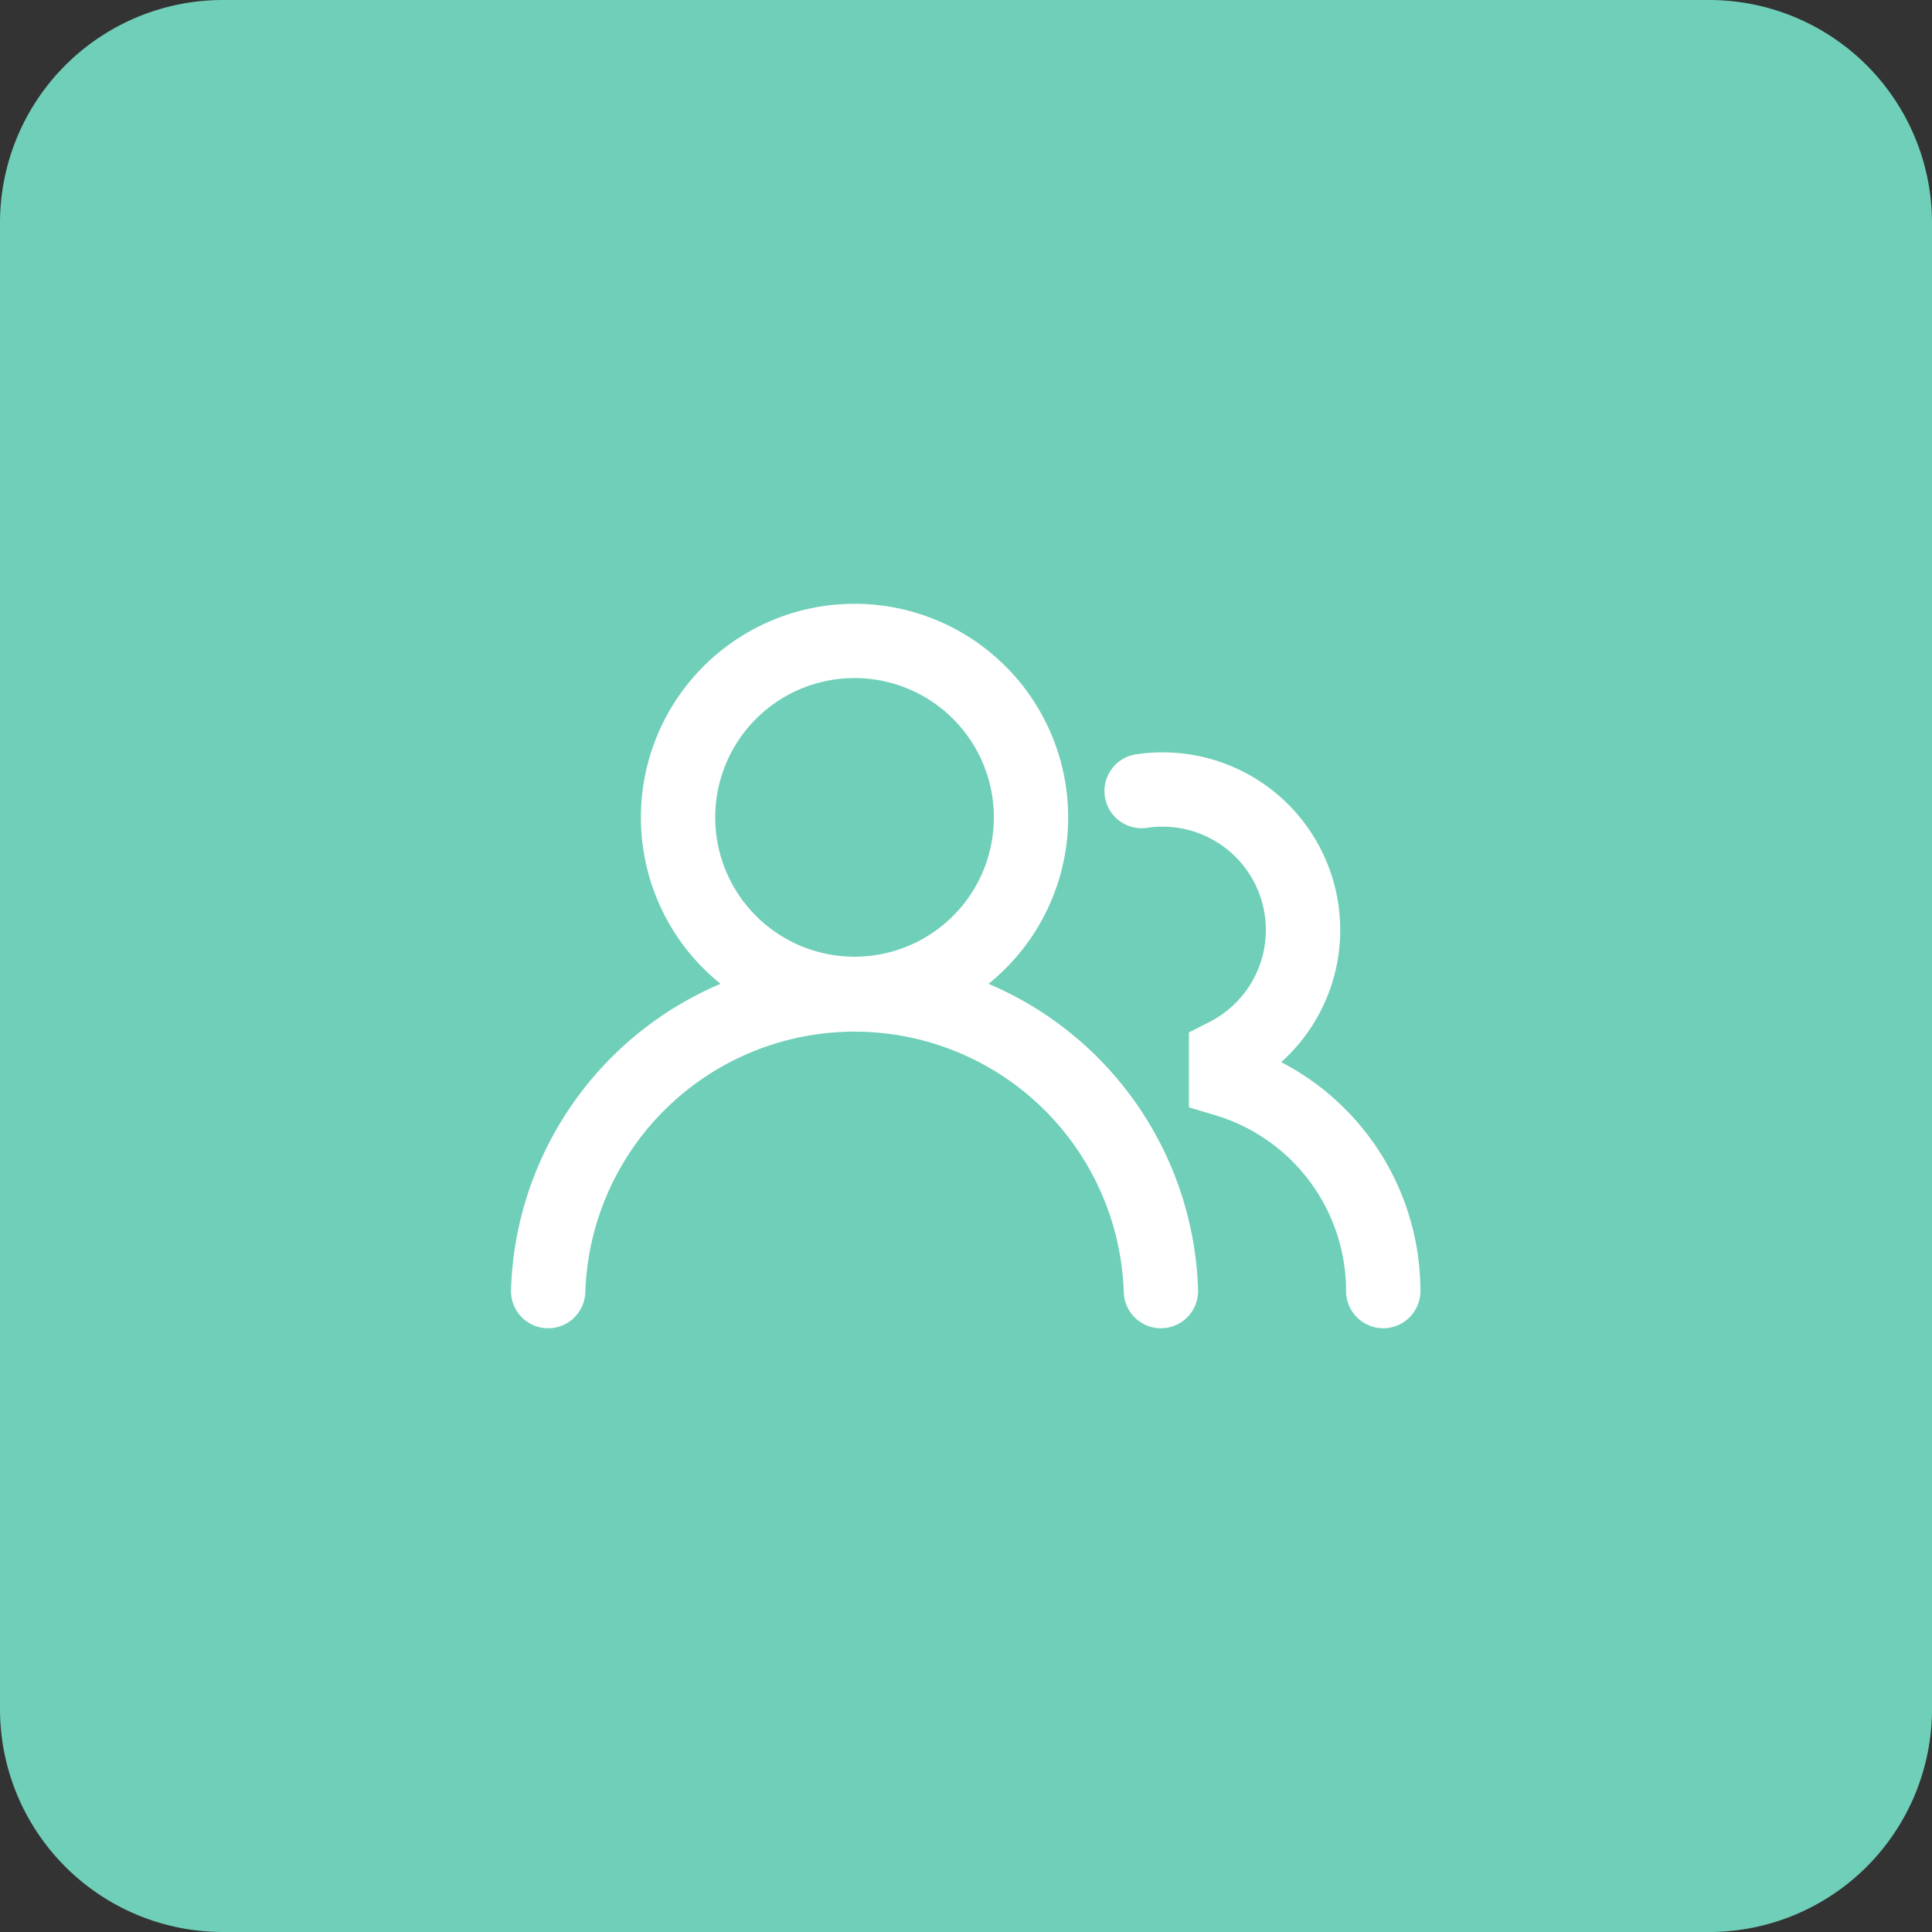
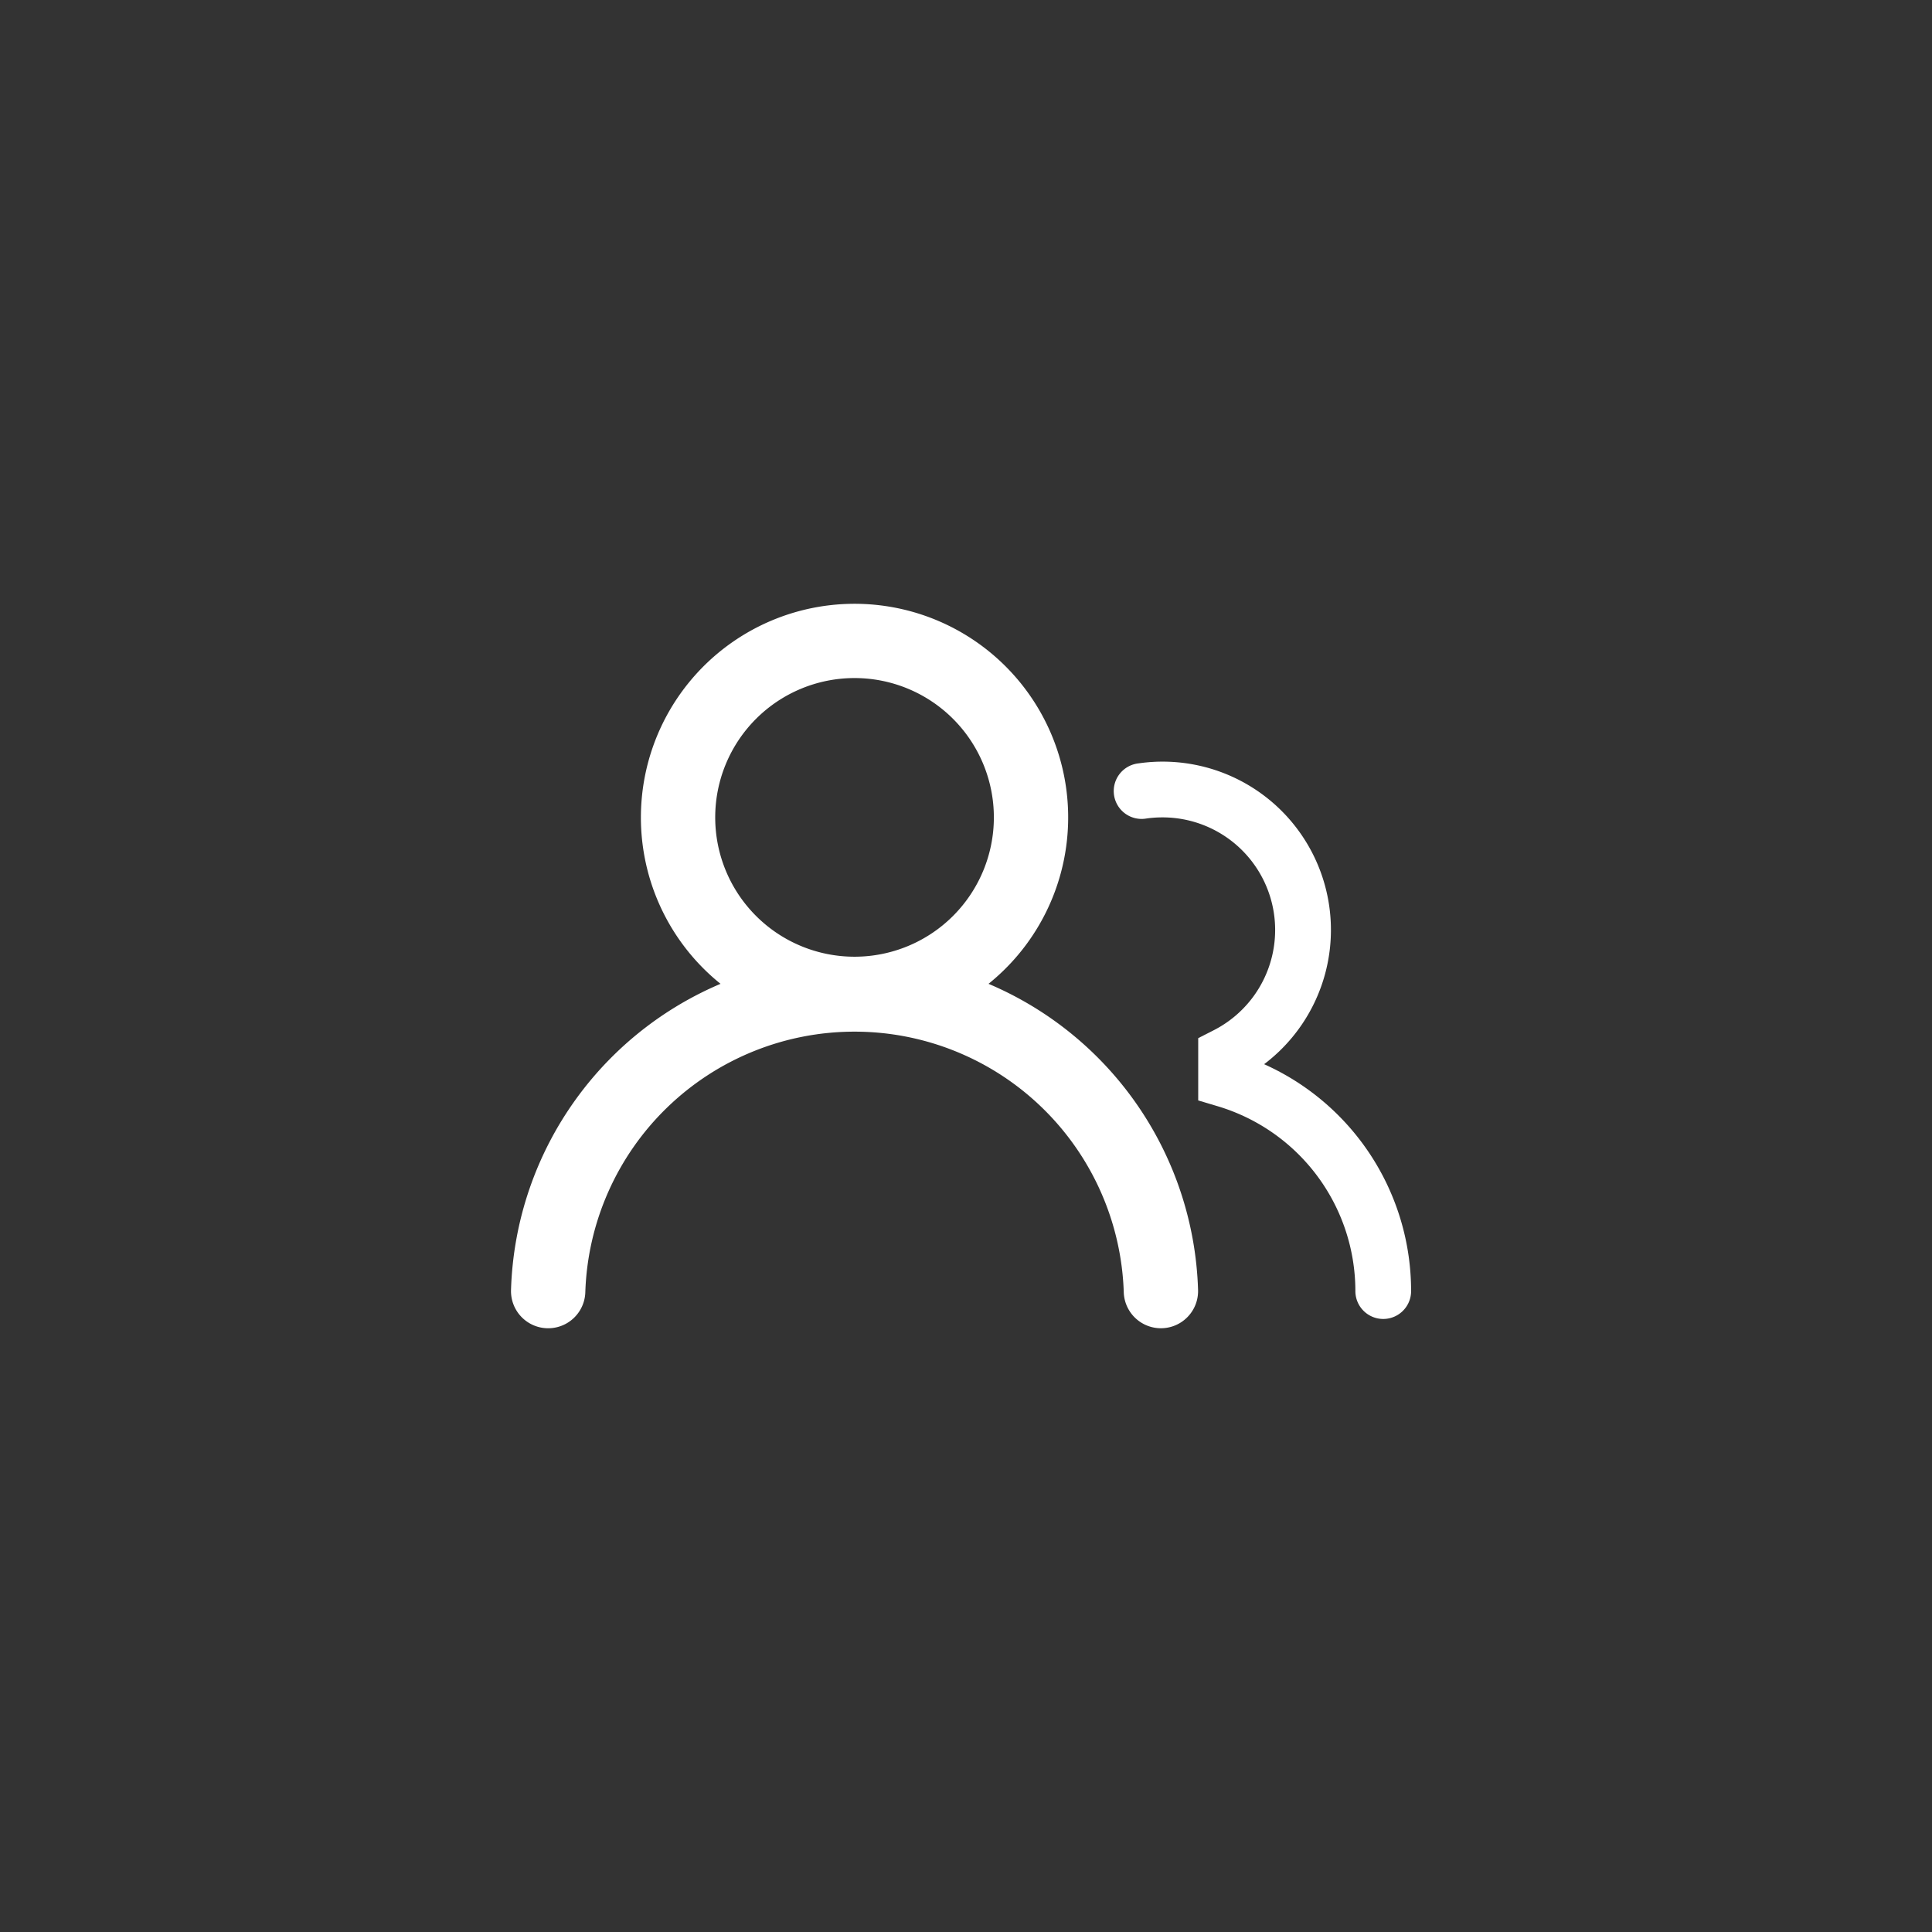
<svg xmlns="http://www.w3.org/2000/svg" width="52" height="52" fill="none">
  <rect width="100%" height="100%" fill="#333333" stroke="none" />
-   <path d="M46 0H6a6 6 0 00-6 6v40a6 6 0 006 6h40a6 6 0 006-6V6a6 6 0 00-6-6z" fill="#6FCFB8" />
  <path fill-rule="evenodd" clip-rule="evenodd" d="M17.5 22a5.5 5.5 0 118.596 4.547 9.004 9.004 0 015.9 8.18.75.75 0 11-1.5.045 7.5 7.5 0 00-14.992 0 .75.75 0 01-1.5-.044 9.005 9.005 0 015.9-8.181A5.494 5.494 0 0117.5 22zm5.5-4a4 4 0 100 8 4 4 0 000-8z" fill="#fff" />
  <path d="M31.29 22c-.147 0-.292.01-.433.03a.75.75 0 11-.213-1.484 4.53 4.53 0 013.38 8.097 6.69 6.69 0 013.956 6.107.75.75 0 01-1.5 0 5.192 5.192 0 00-3.695-4.972l-.535-.16v-1.676l.41-.209A3.03 3.03 0 0031.29 22z" fill="#fff" />
  <path clip-rule="evenodd" d="M17.5 22a5.5 5.5 0 118.596 4.547 9.004 9.004 0 015.9 8.18.75.75 0 11-1.5.045 7.5 7.5 0 00-14.992 0 .75.75 0 01-1.5-.044 9.005 9.005 0 015.9-8.181A5.494 5.494 0 0117.5 22zm5.5-4a4 4 0 100 8 4 4 0 000-8z" stroke="#fff" stroke-width=".5" stroke-linecap="round" />
-   <path d="M31.29 22c-.147 0-.292.01-.433.03a.75.75 0 11-.213-1.484 4.53 4.53 0 013.38 8.097 6.69 6.69 0 013.956 6.107.75.75 0 01-1.5 0 5.192 5.192 0 00-3.695-4.972l-.535-.16v-1.676l.41-.209A3.03 3.03 0 0031.29 22z" stroke="#fff" stroke-width=".5" stroke-linecap="round" />
</svg>